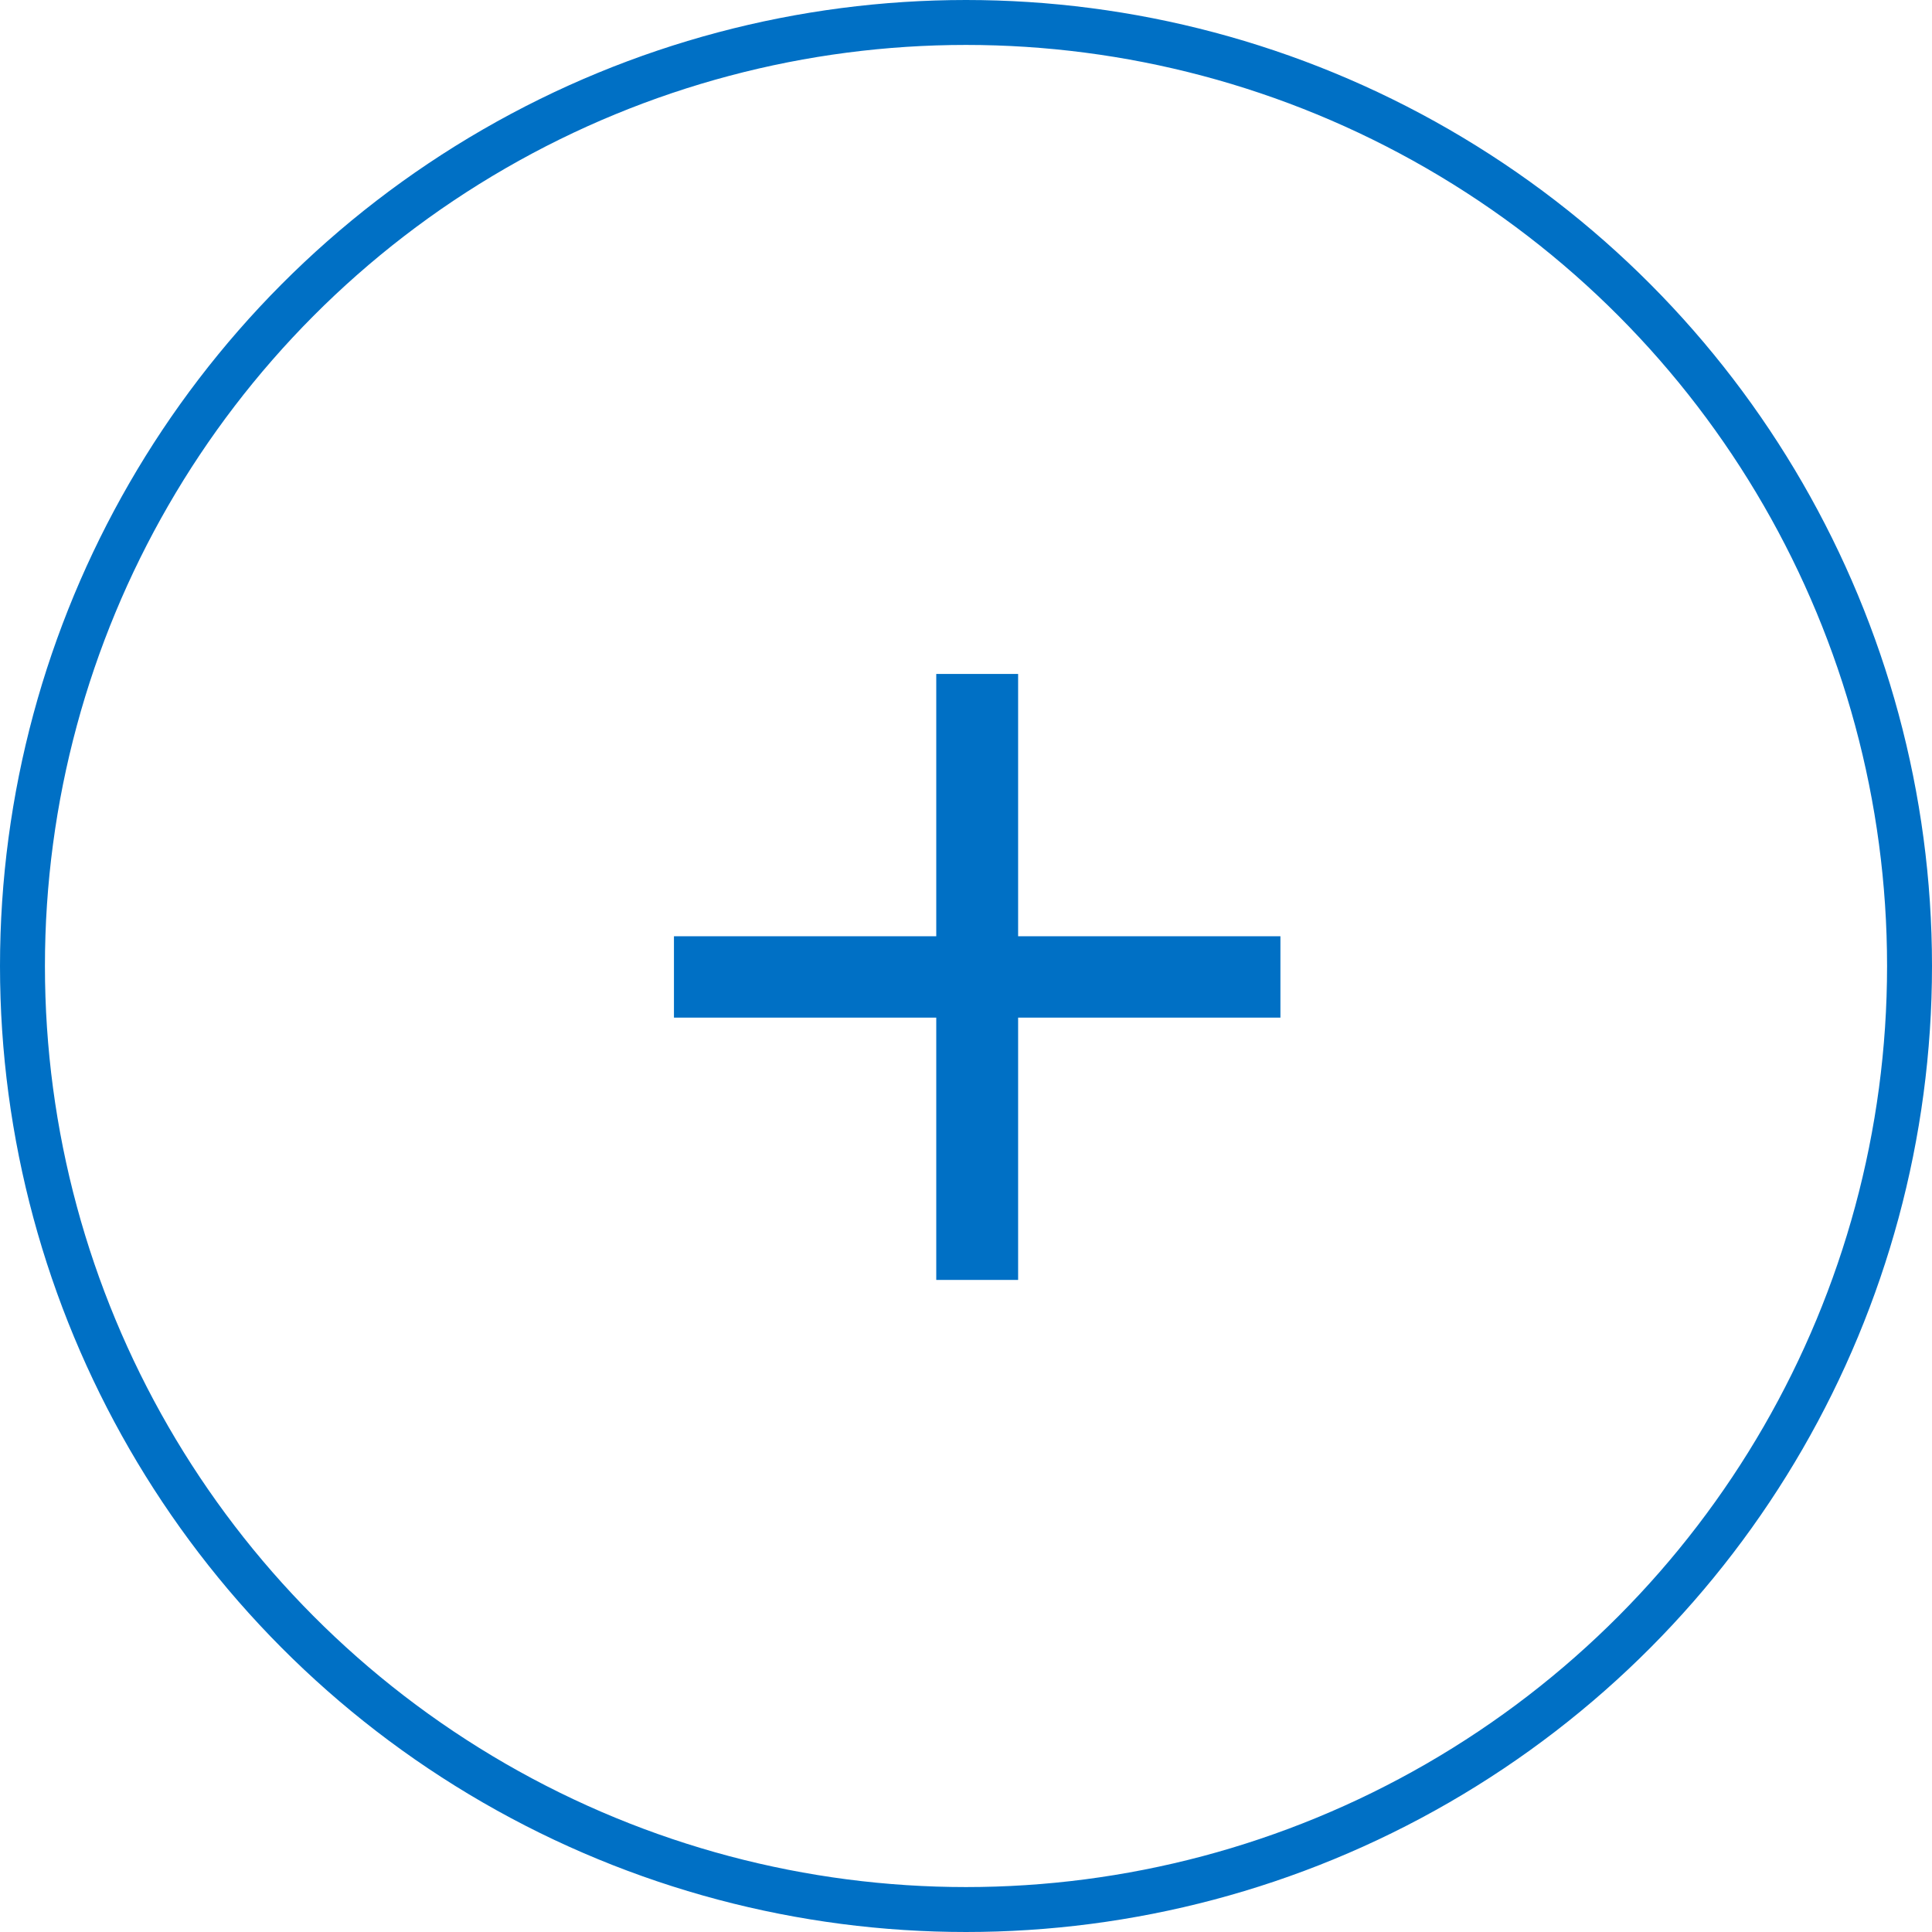
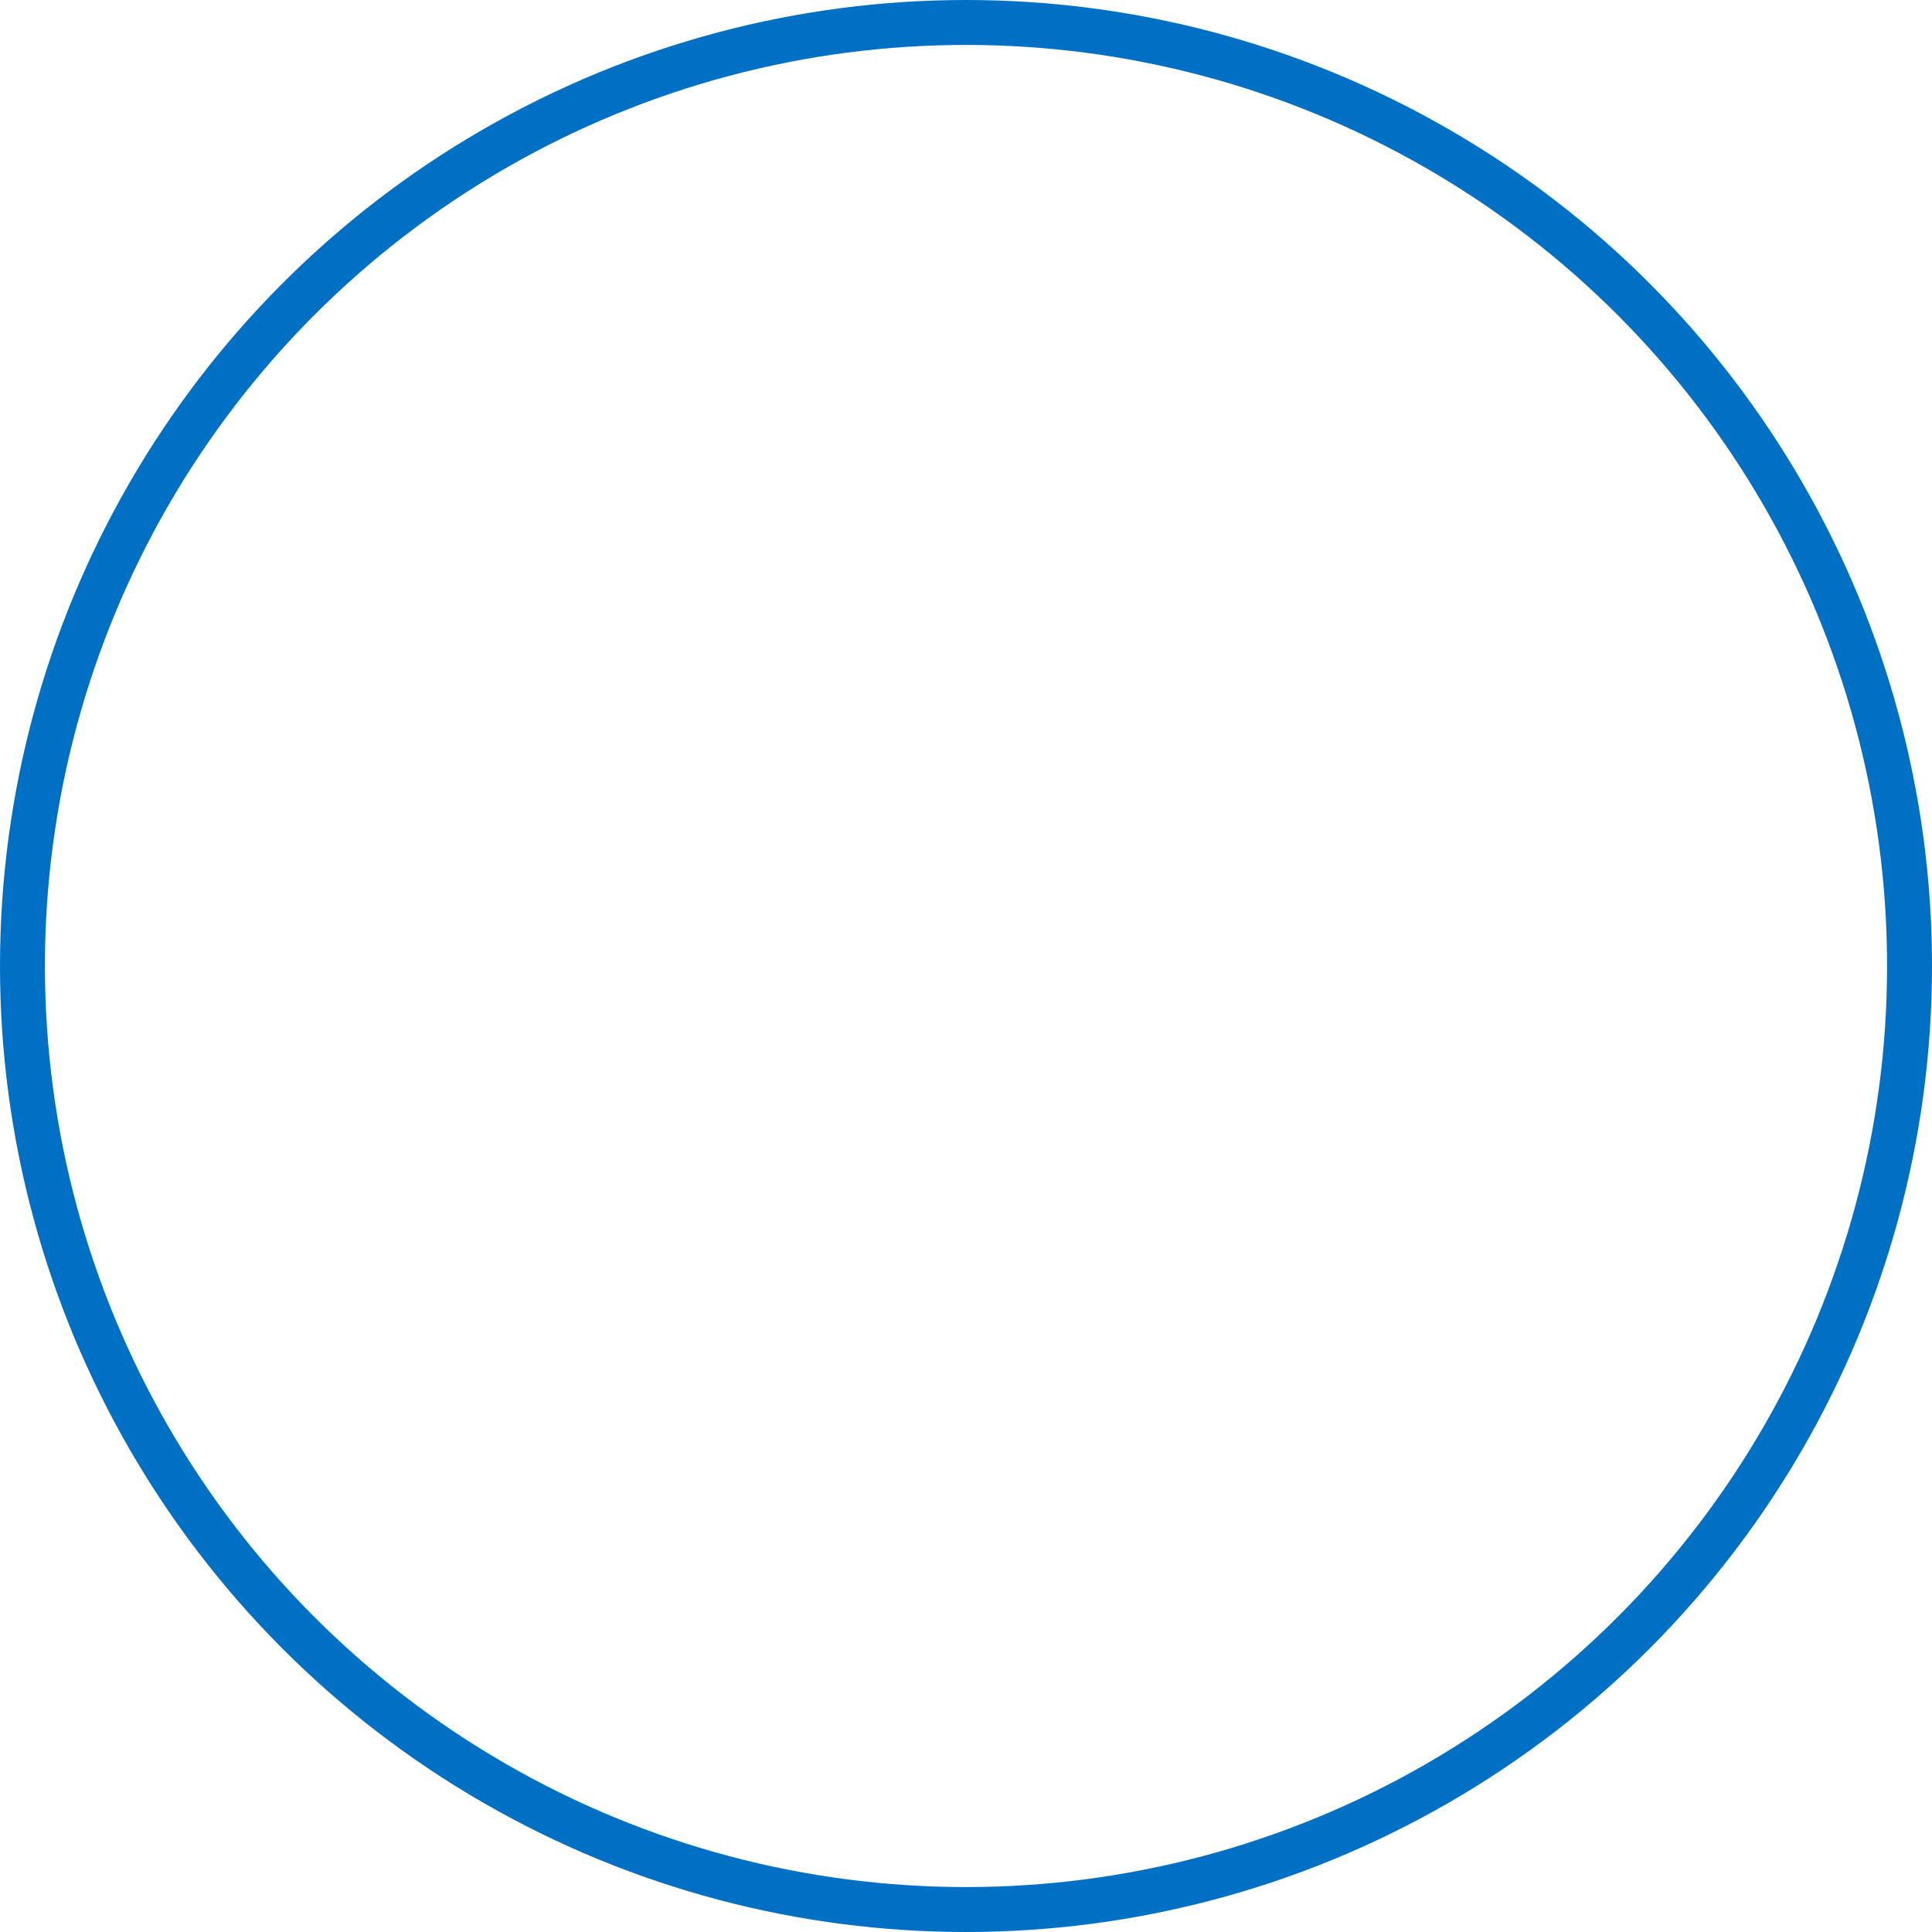
<svg xmlns="http://www.w3.org/2000/svg" width="43" height="43" viewBox="0 0 43 43" fill="none">
  <circle cx="21.5" cy="21.5" r="21" stroke="#0070C5" />
-   <path d="M20.838 28.487V15H22.66V28.487H20.838ZM15 22.649V20.838H28.498V22.649H15Z" fill="#0070C5" />
</svg>